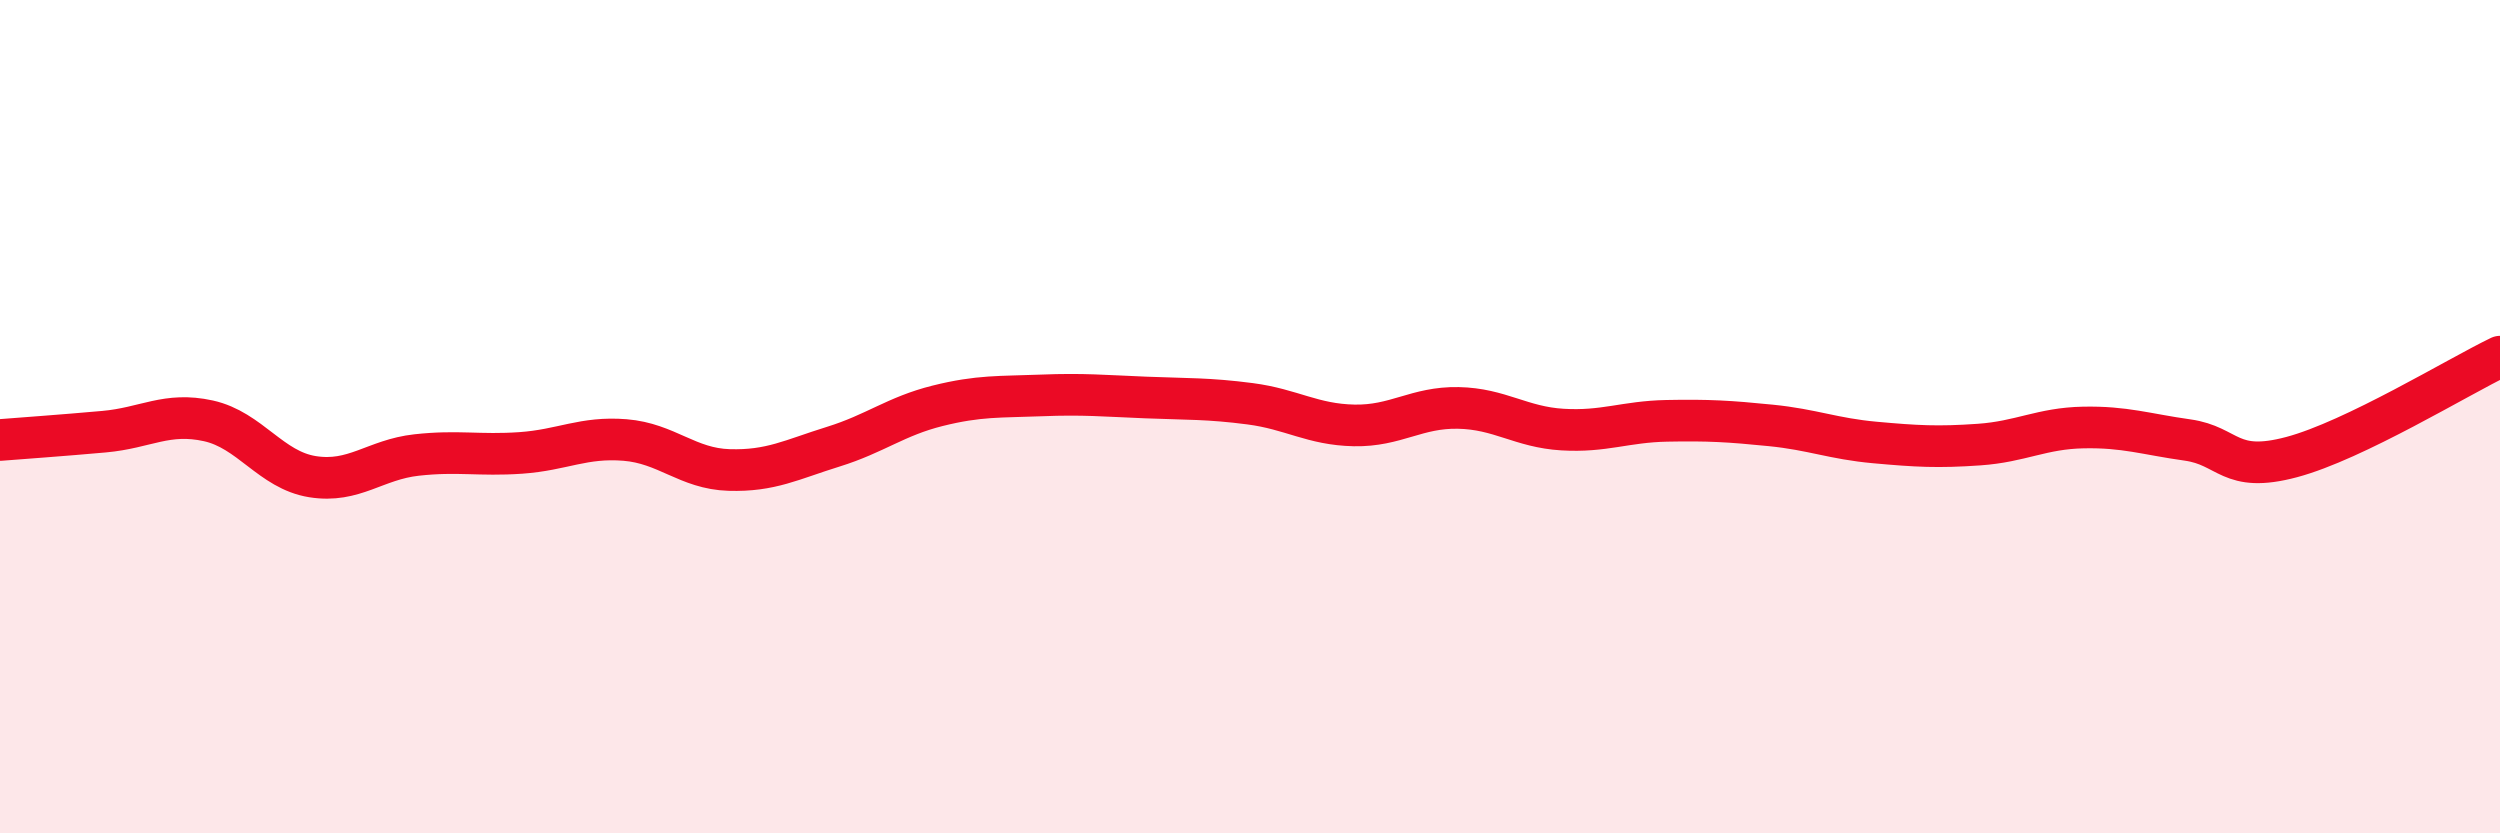
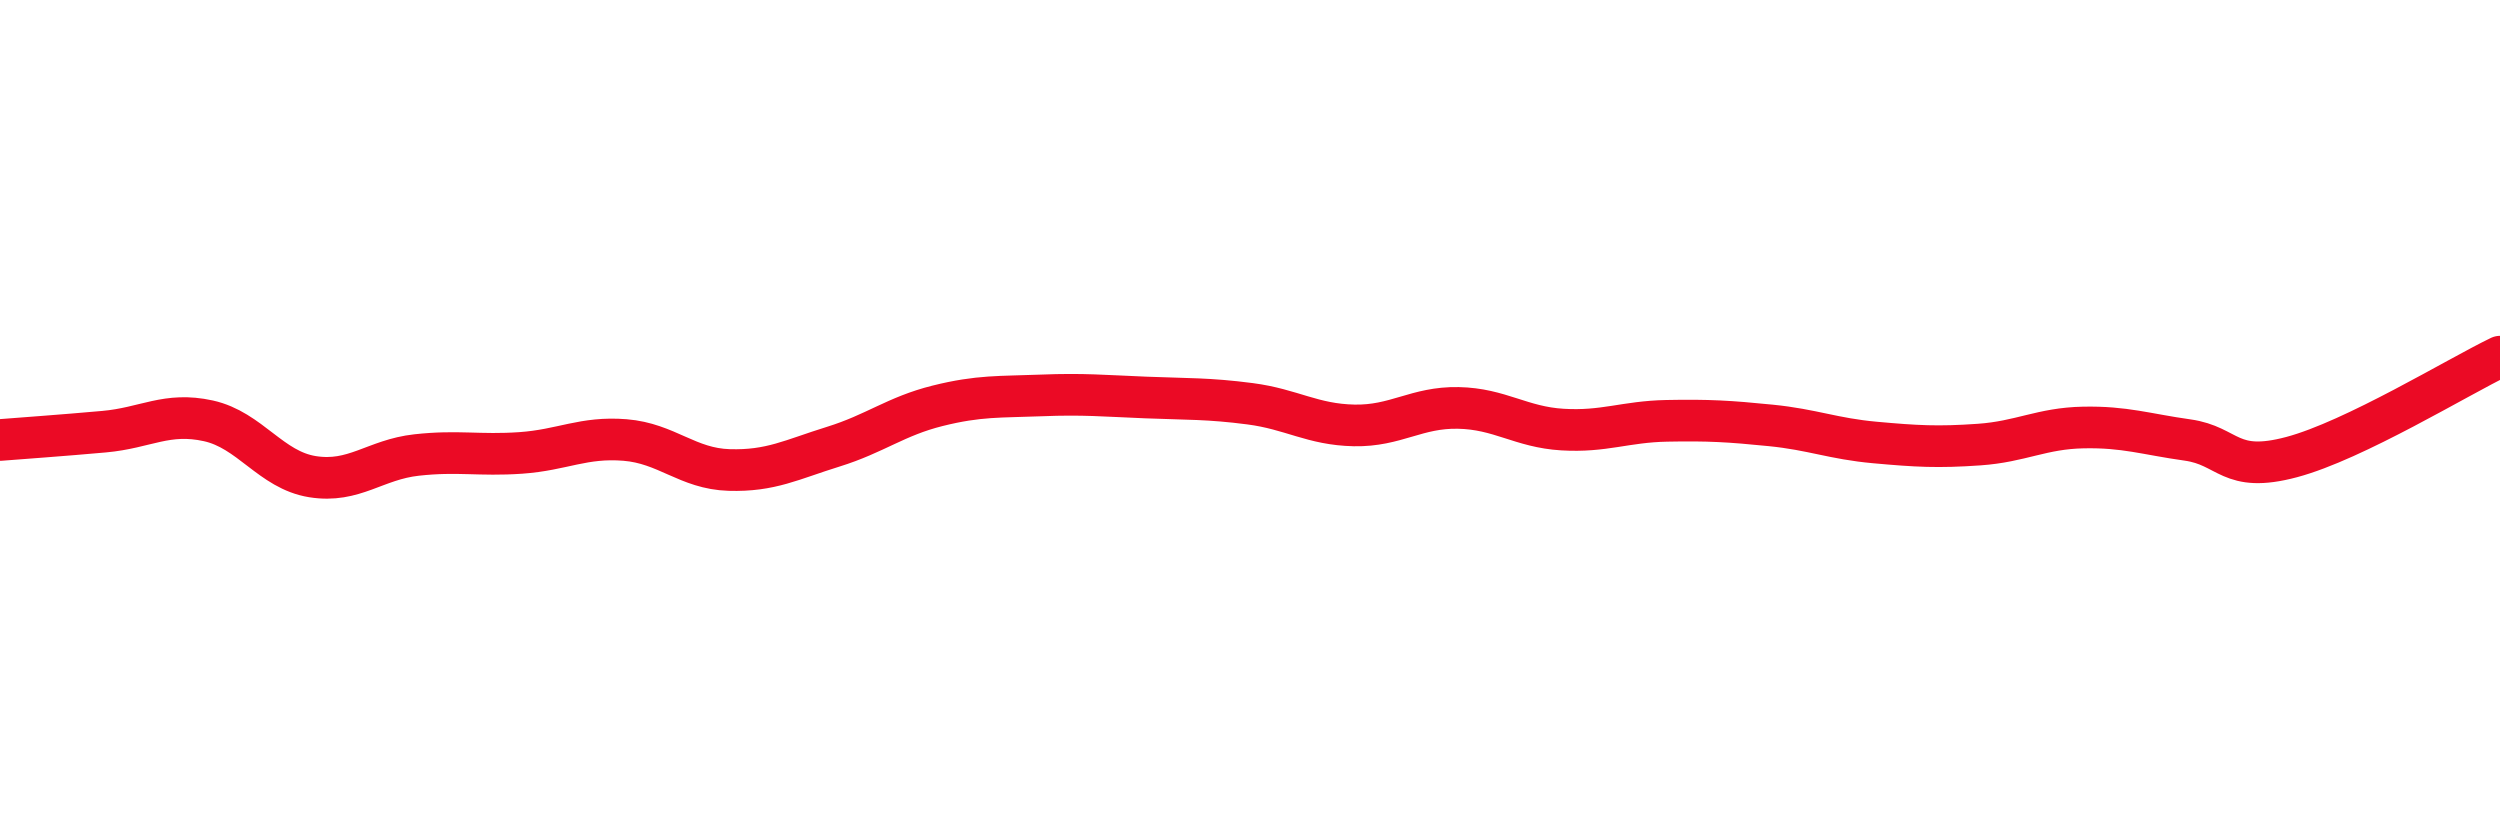
<svg xmlns="http://www.w3.org/2000/svg" width="60" height="20" viewBox="0 0 60 20">
-   <path d="M 0,10.56 C 0.5,10.52 1.5,10.45 2.5,10.36 C 3.5,10.27 4,9.88 5,10.1 C 6,10.32 6.5,11.28 7.5,11.44 C 8.5,11.6 9,11.03 10,10.92 C 11,10.81 11.5,10.94 12.5,10.87 C 13.5,10.8 14,10.48 15,10.56 C 16,10.64 16.5,11.25 17.5,11.28 C 18.5,11.31 19,11.03 20,10.72 C 21,10.41 21.5,9.99 22.5,9.74 C 23.5,9.49 24,9.53 25,9.49 C 26,9.45 26.5,9.5 27.5,9.54 C 28.5,9.58 29,9.56 30,9.69 C 31,9.82 31.5,10.19 32.5,10.21 C 33.5,10.23 34,9.77 35,9.79 C 36,9.81 36.5,10.25 37.5,10.31 C 38.5,10.37 39,10.12 40,10.1 C 41,10.08 41.5,10.11 42.5,10.21 C 43.5,10.31 44,10.53 45,10.62 C 46,10.71 46.5,10.74 47.5,10.67 C 48.5,10.6 49,10.28 50,10.26 C 51,10.24 51.5,10.42 52.5,10.56 C 53.5,10.7 53.5,11.37 55,10.97 C 56.5,10.57 59,9.04 60,8.56L60 20L0 20Z" fill="#EB0A25" opacity="0.1" stroke-linecap="round" stroke-linejoin="round" />
  <path d="M 0,10.56 C 0.5,10.52 1.5,10.45 2.5,10.36 C 3.5,10.27 4,9.88 5,10.1 C 6,10.32 6.5,11.28 7.5,11.44 C 8.5,11.6 9,11.03 10,10.92 C 11,10.81 11.5,10.94 12.5,10.87 C 13.5,10.8 14,10.48 15,10.56 C 16,10.64 16.5,11.25 17.5,11.28 C 18.5,11.31 19,11.03 20,10.72 C 21,10.41 21.5,9.99 22.5,9.74 C 23.5,9.49 24,9.53 25,9.49 C 26,9.45 26.5,9.5 27.5,9.54 C 28.5,9.58 29,9.56 30,9.69 C 31,9.82 31.5,10.19 32.5,10.21 C 33.5,10.23 34,9.77 35,9.79 C 36,9.81 36.5,10.25 37.5,10.31 C 38.5,10.37 39,10.12 40,10.1 C 41,10.08 41.5,10.11 42.5,10.21 C 43.5,10.31 44,10.53 45,10.62 C 46,10.71 46.5,10.74 47.5,10.67 C 48.5,10.6 49,10.28 50,10.26 C 51,10.24 51.5,10.42 52.5,10.56 C 53.5,10.7 53.5,11.37 55,10.97 C 56.5,10.57 59,9.04 60,8.56" stroke="#EB0A25" stroke-width="1" fill="none" stroke-linecap="round" stroke-linejoin="round" />
</svg>